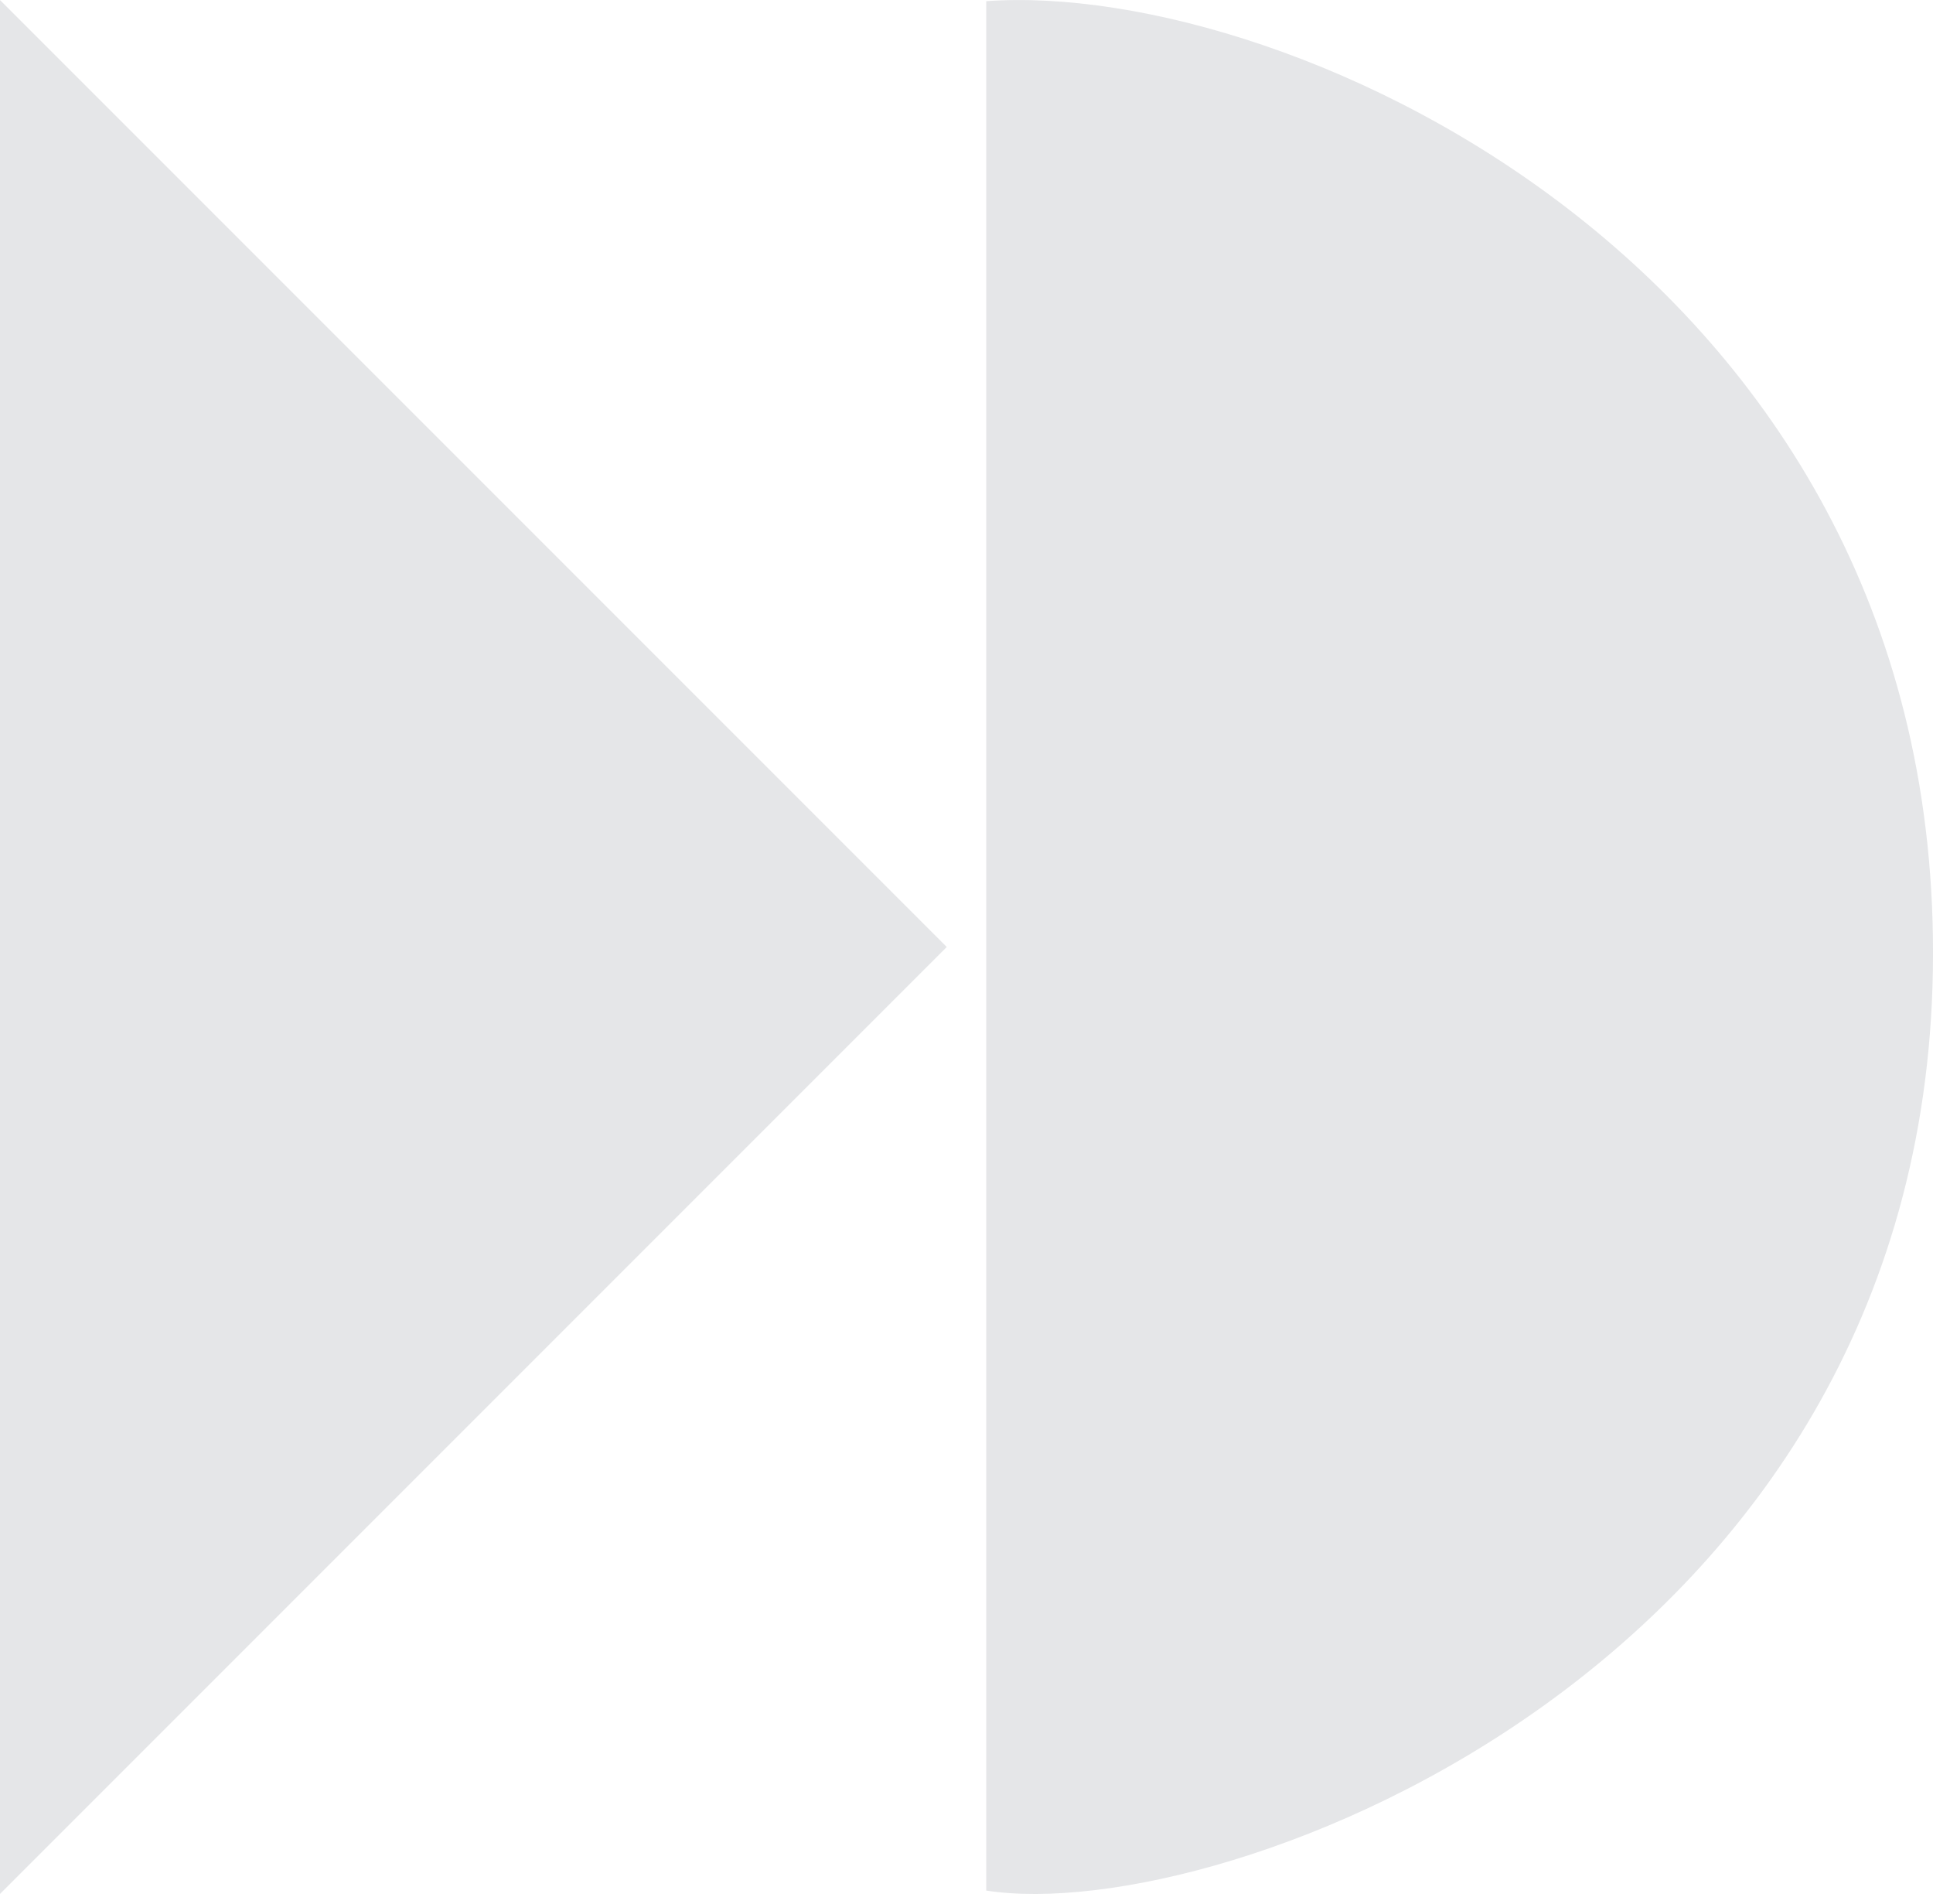
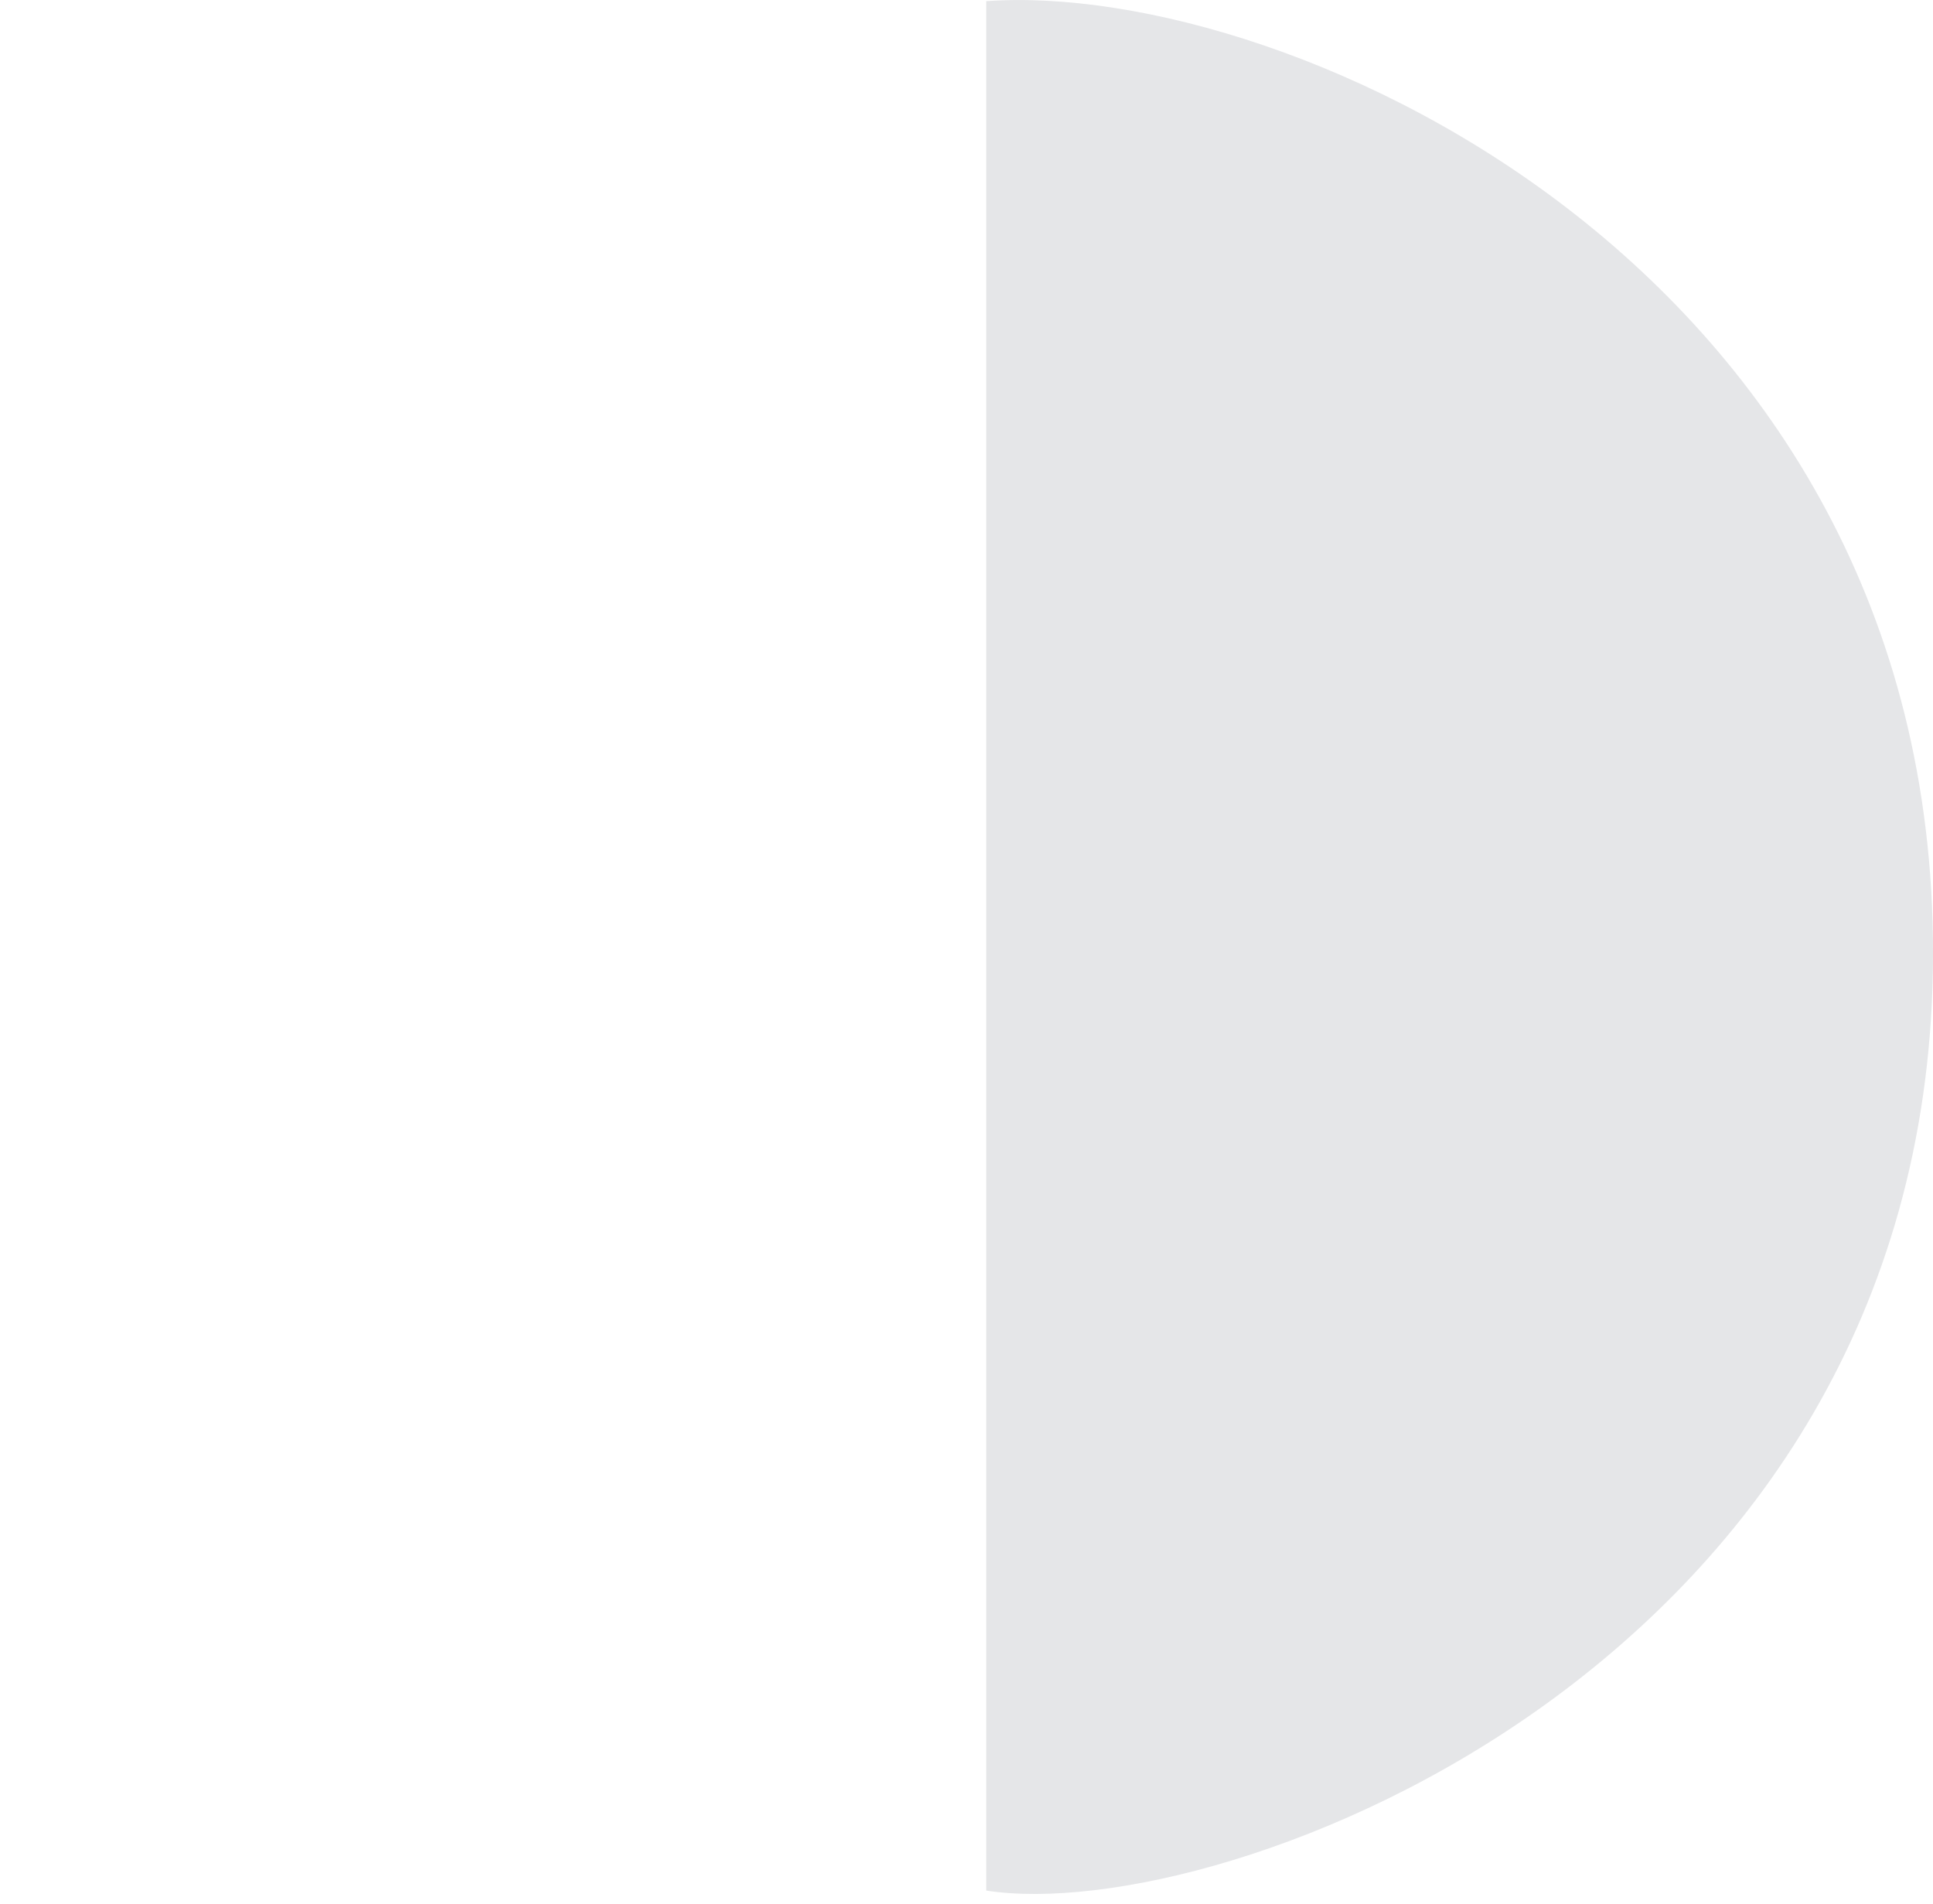
<svg xmlns="http://www.w3.org/2000/svg" width="195" height="192" viewBox="0 0 195 192" fill="none">
-   <path d="M95.508 95.513L-0.002 191.023L-0.002 0.003L95.508 95.513Z" fill="#E5E6E8" />
  <path d="M99.492 0.119L99.492 190.682C123.458 194.402 193.883 168.022 194.989 97.815C196.095 27.607 130.095 -2.105 99.492 0.119Z" fill="#E5E6E8" />
</svg>